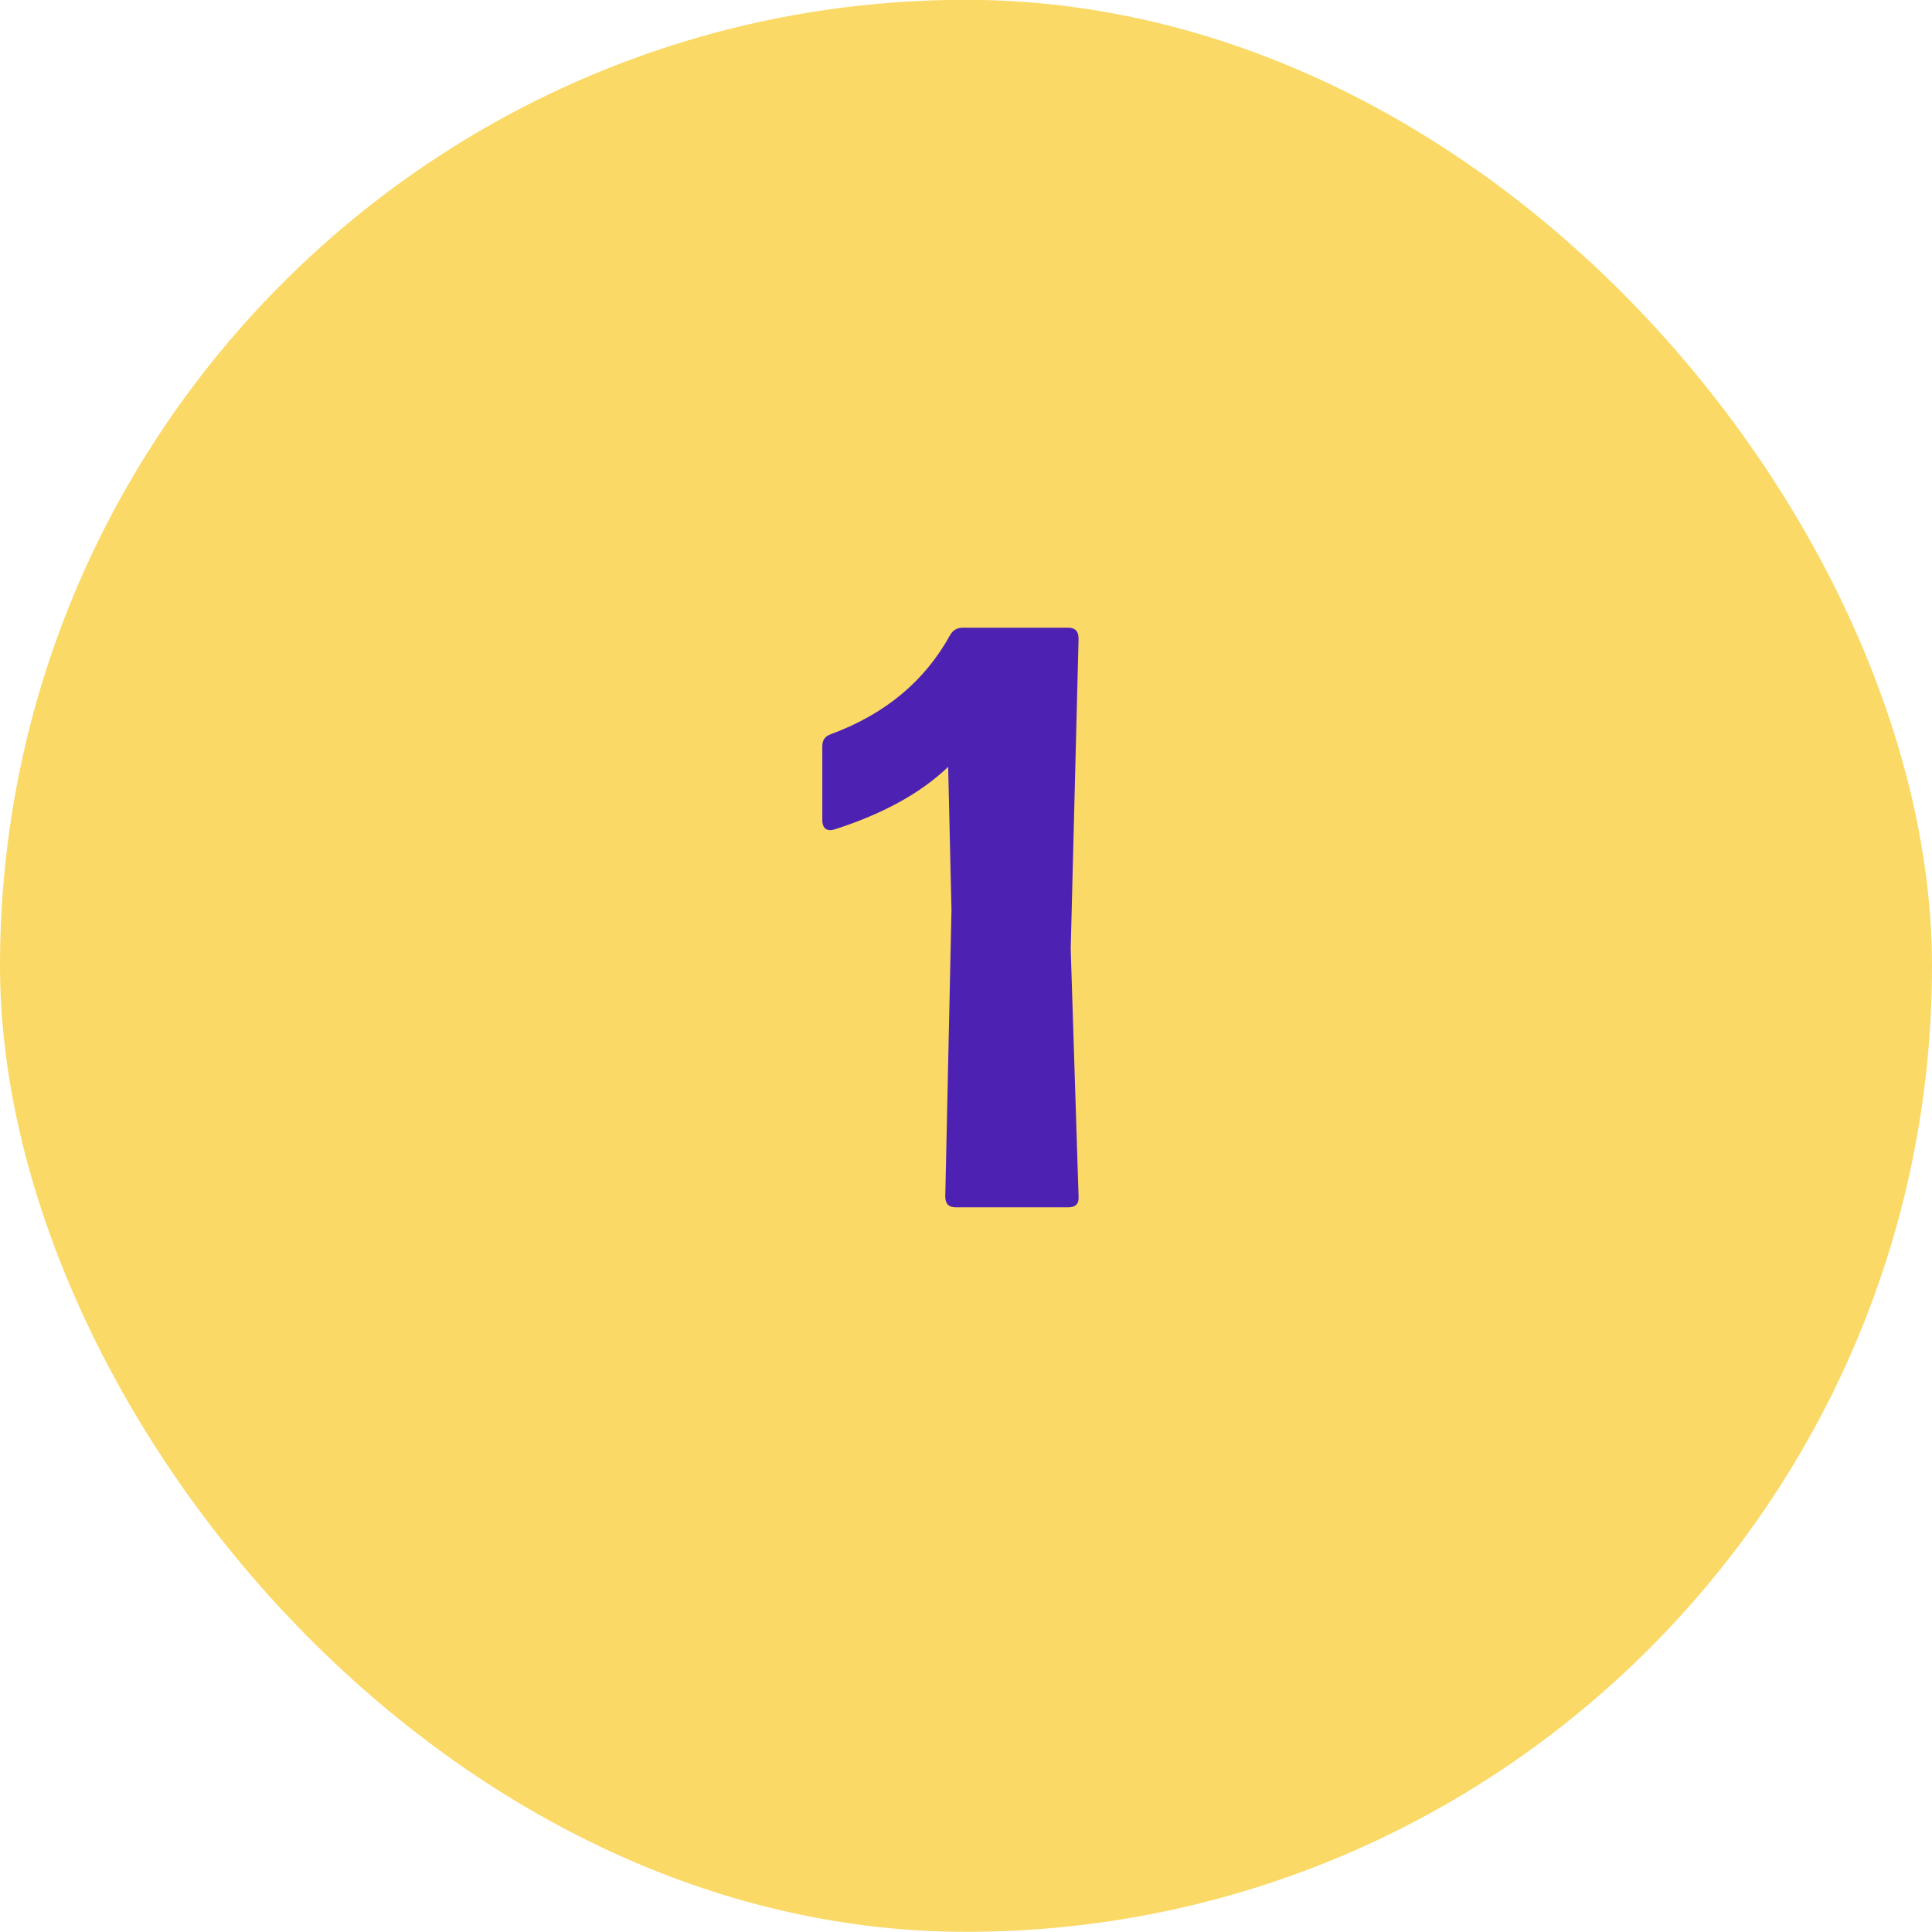
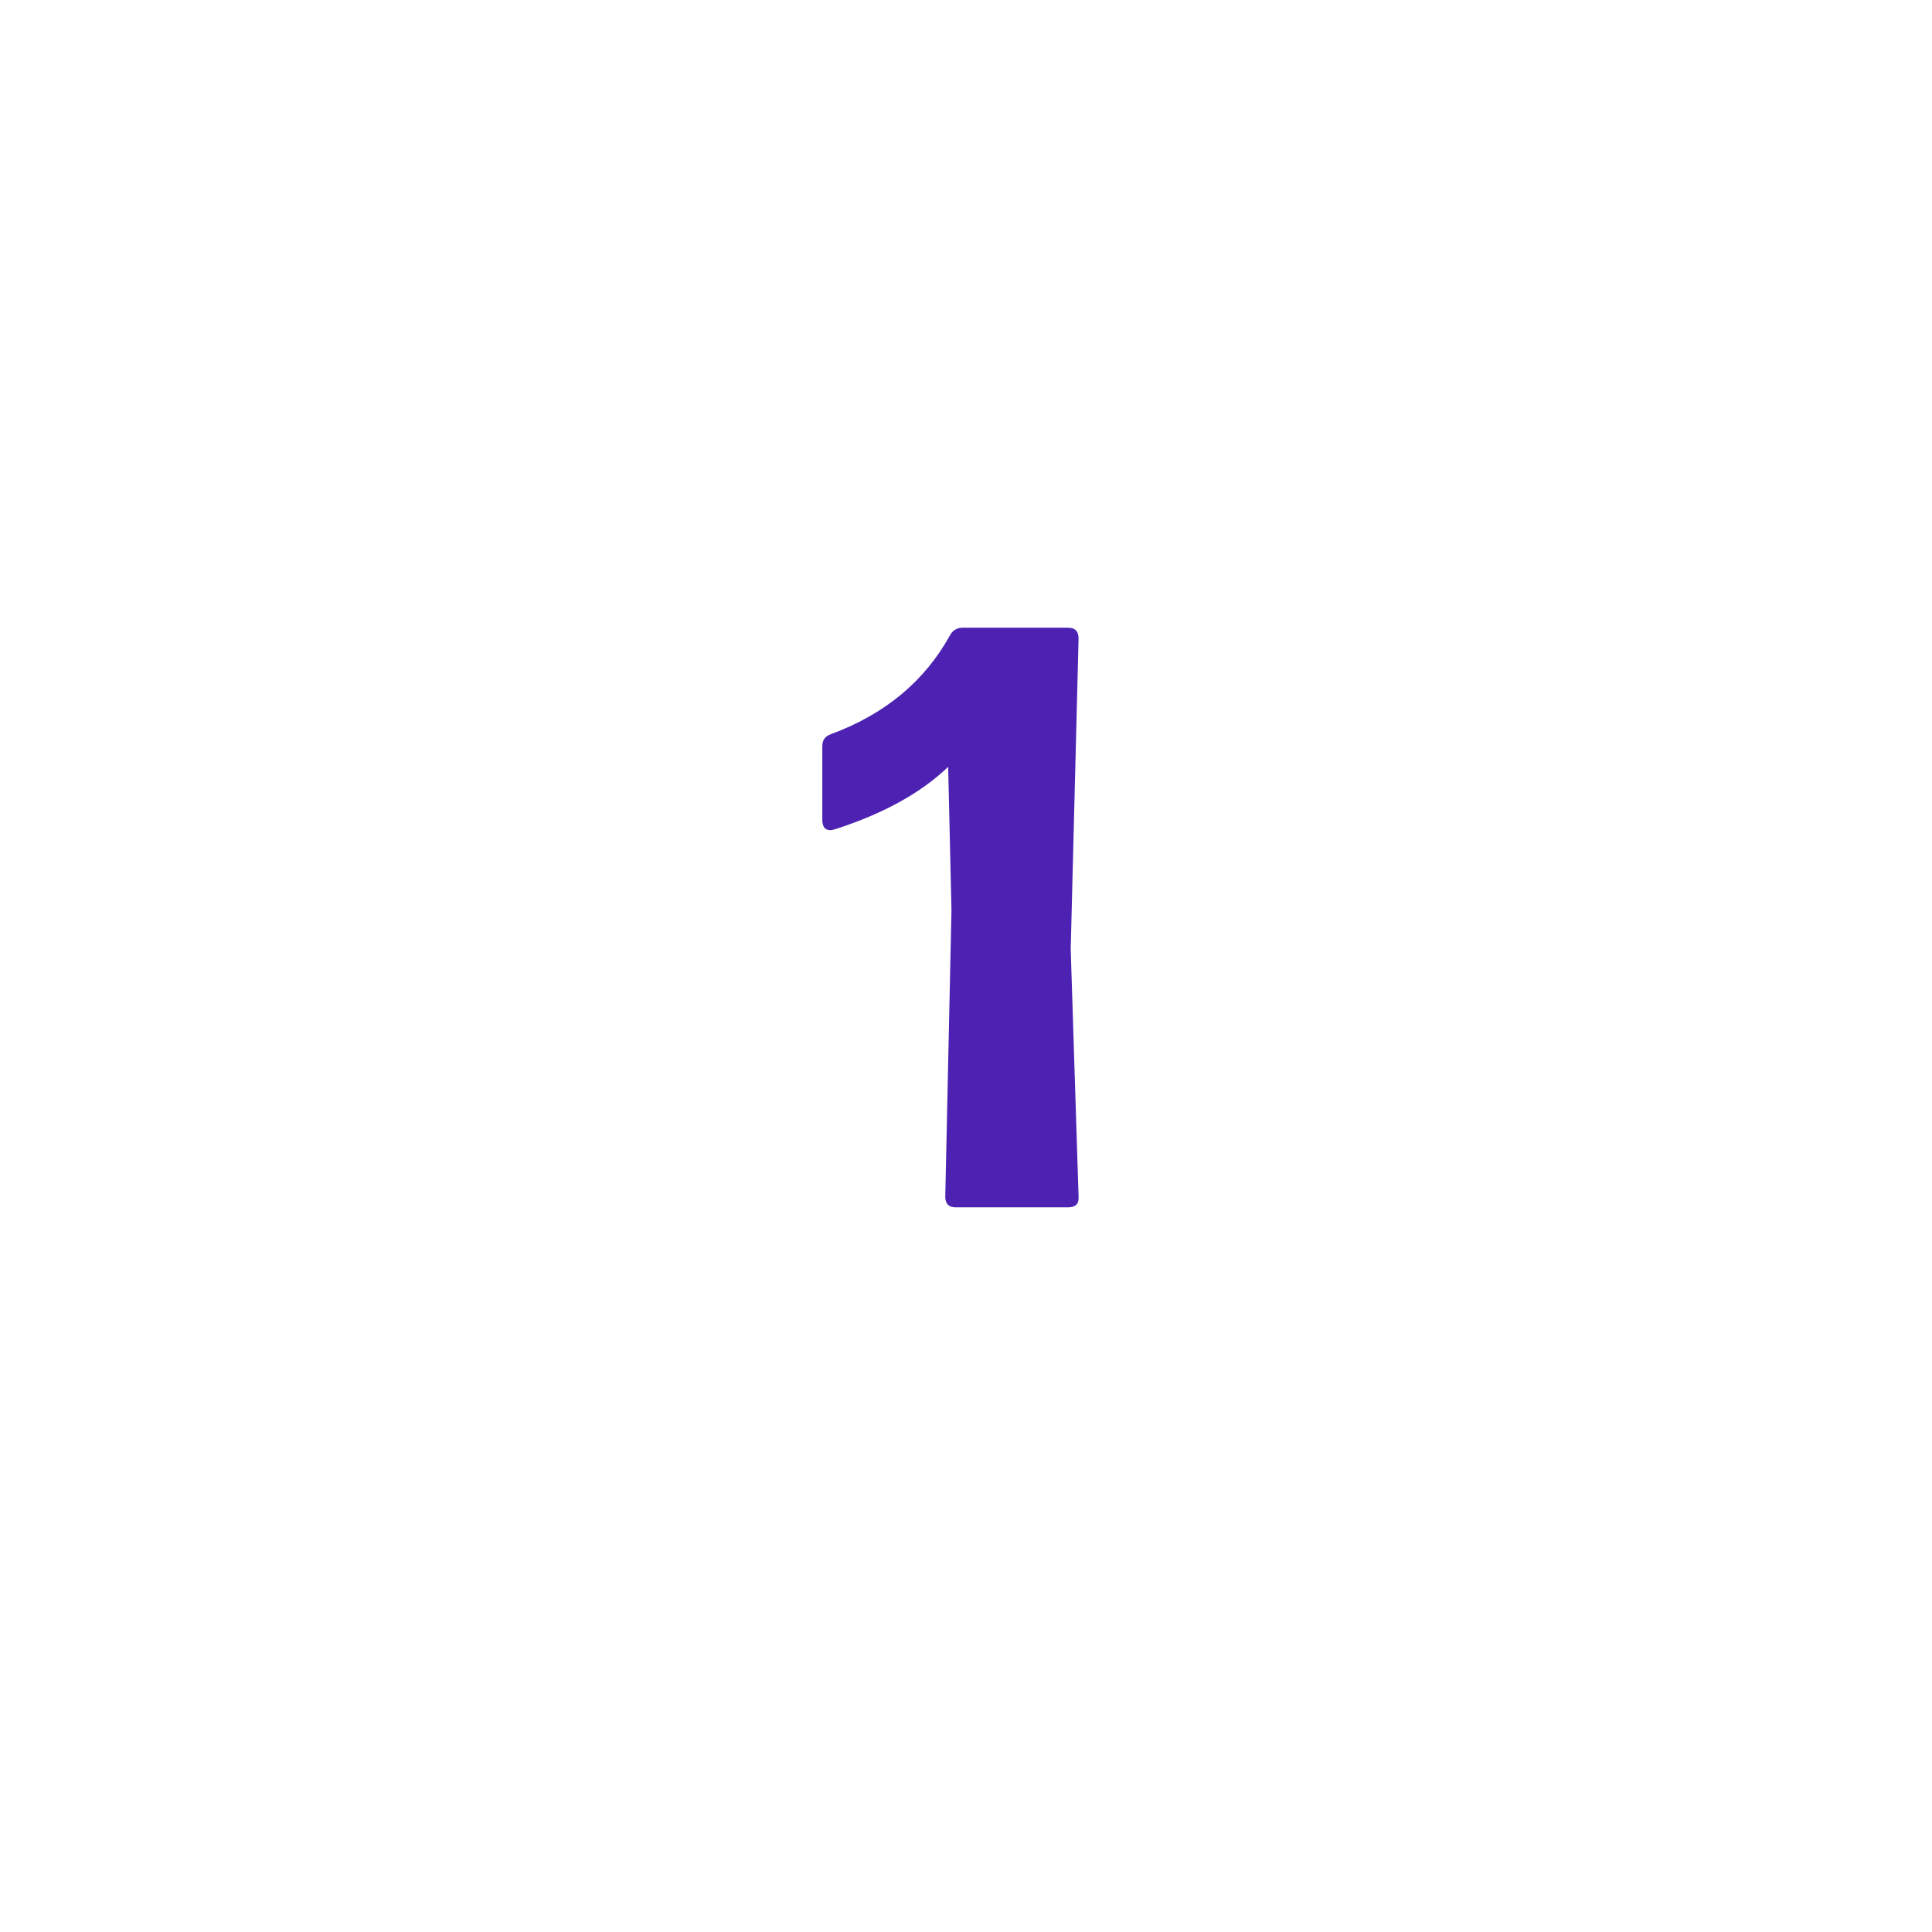
<svg xmlns="http://www.w3.org/2000/svg" width="56" height="56" viewBox="0 0 56 56" fill="none">
-   <rect y="-0.005" width="56" height="56" rx="28" fill="#FBD966" />
  <path d="M27.699 34.995C27.499 34.995 27.399 34.891 27.399 34.683L27.579 26.379L27.483 22.227C26.691 22.987 25.595 23.591 24.195 24.039C24.131 24.055 24.091 24.063 24.075 24.063C23.995 24.063 23.935 24.039 23.895 23.991C23.855 23.935 23.835 23.863 23.835 23.775V21.627C23.835 21.451 23.919 21.335 24.087 21.279C25.647 20.703 26.795 19.751 27.531 18.423C27.611 18.271 27.735 18.195 27.903 18.195H30.963C31.163 18.195 31.263 18.299 31.263 18.507L31.035 27.507L31.263 34.683C31.279 34.891 31.179 34.995 30.963 34.995H27.699Z" fill="#4D22B2" />
</svg>